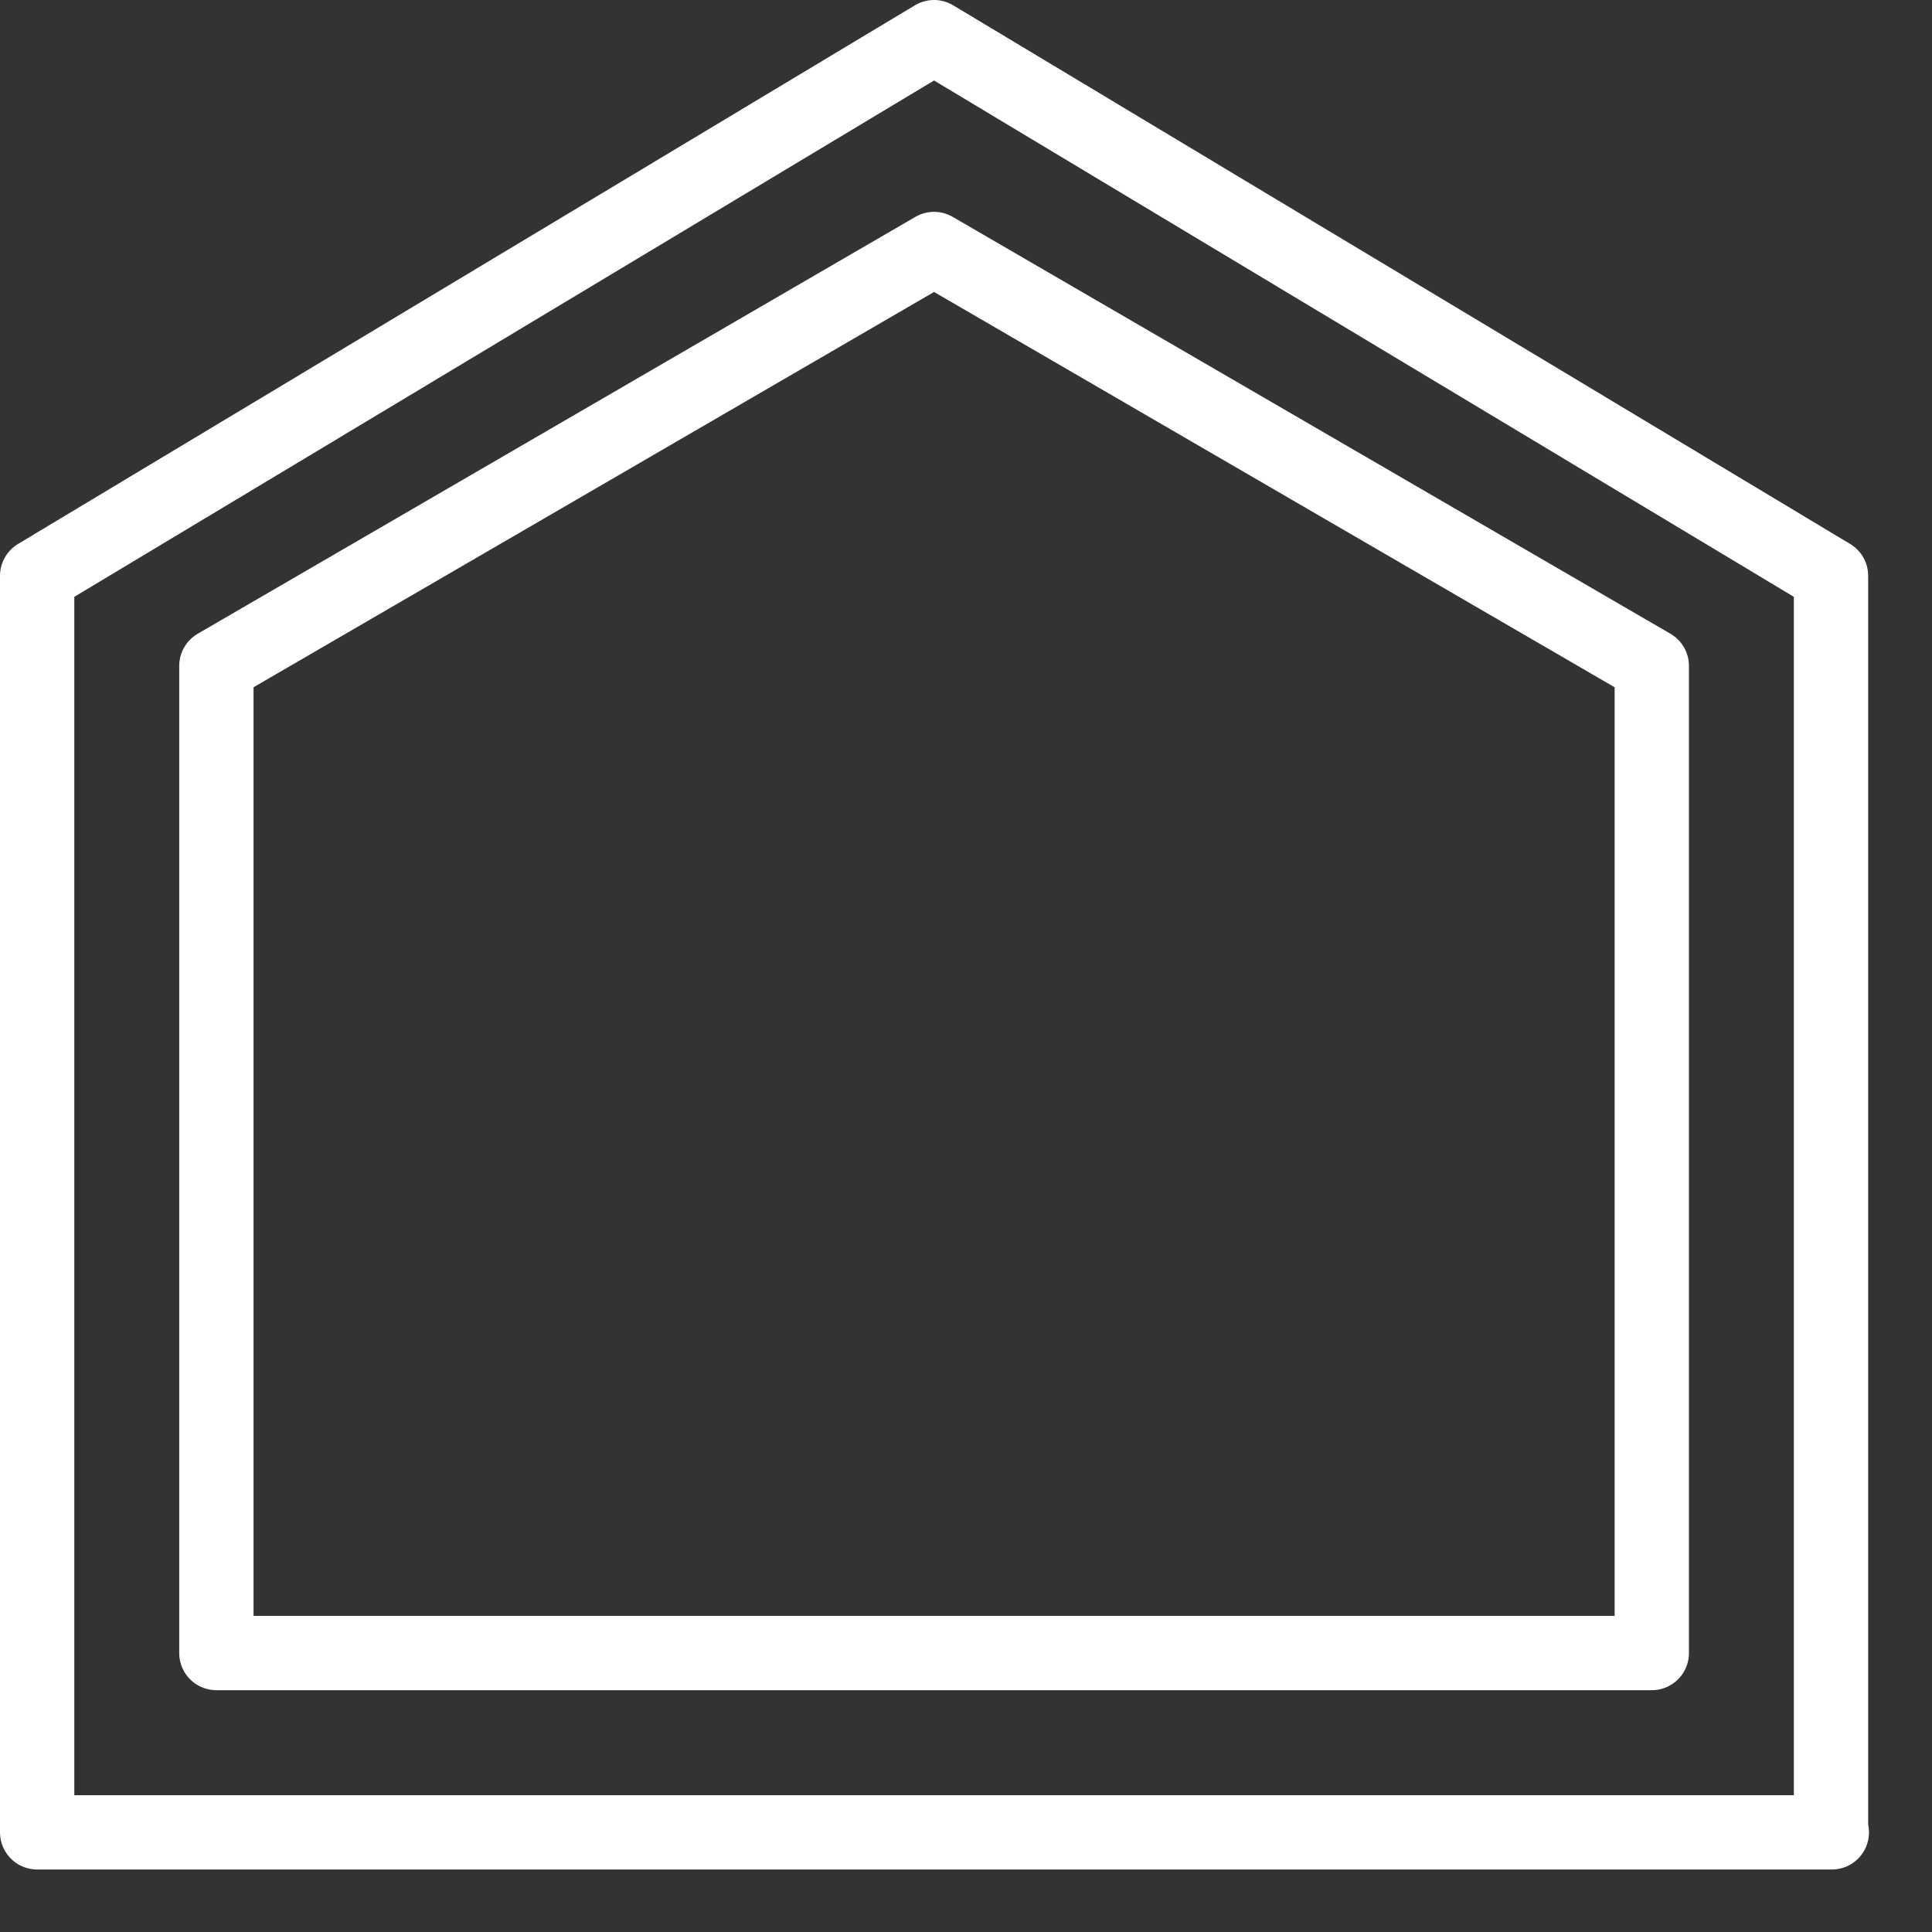
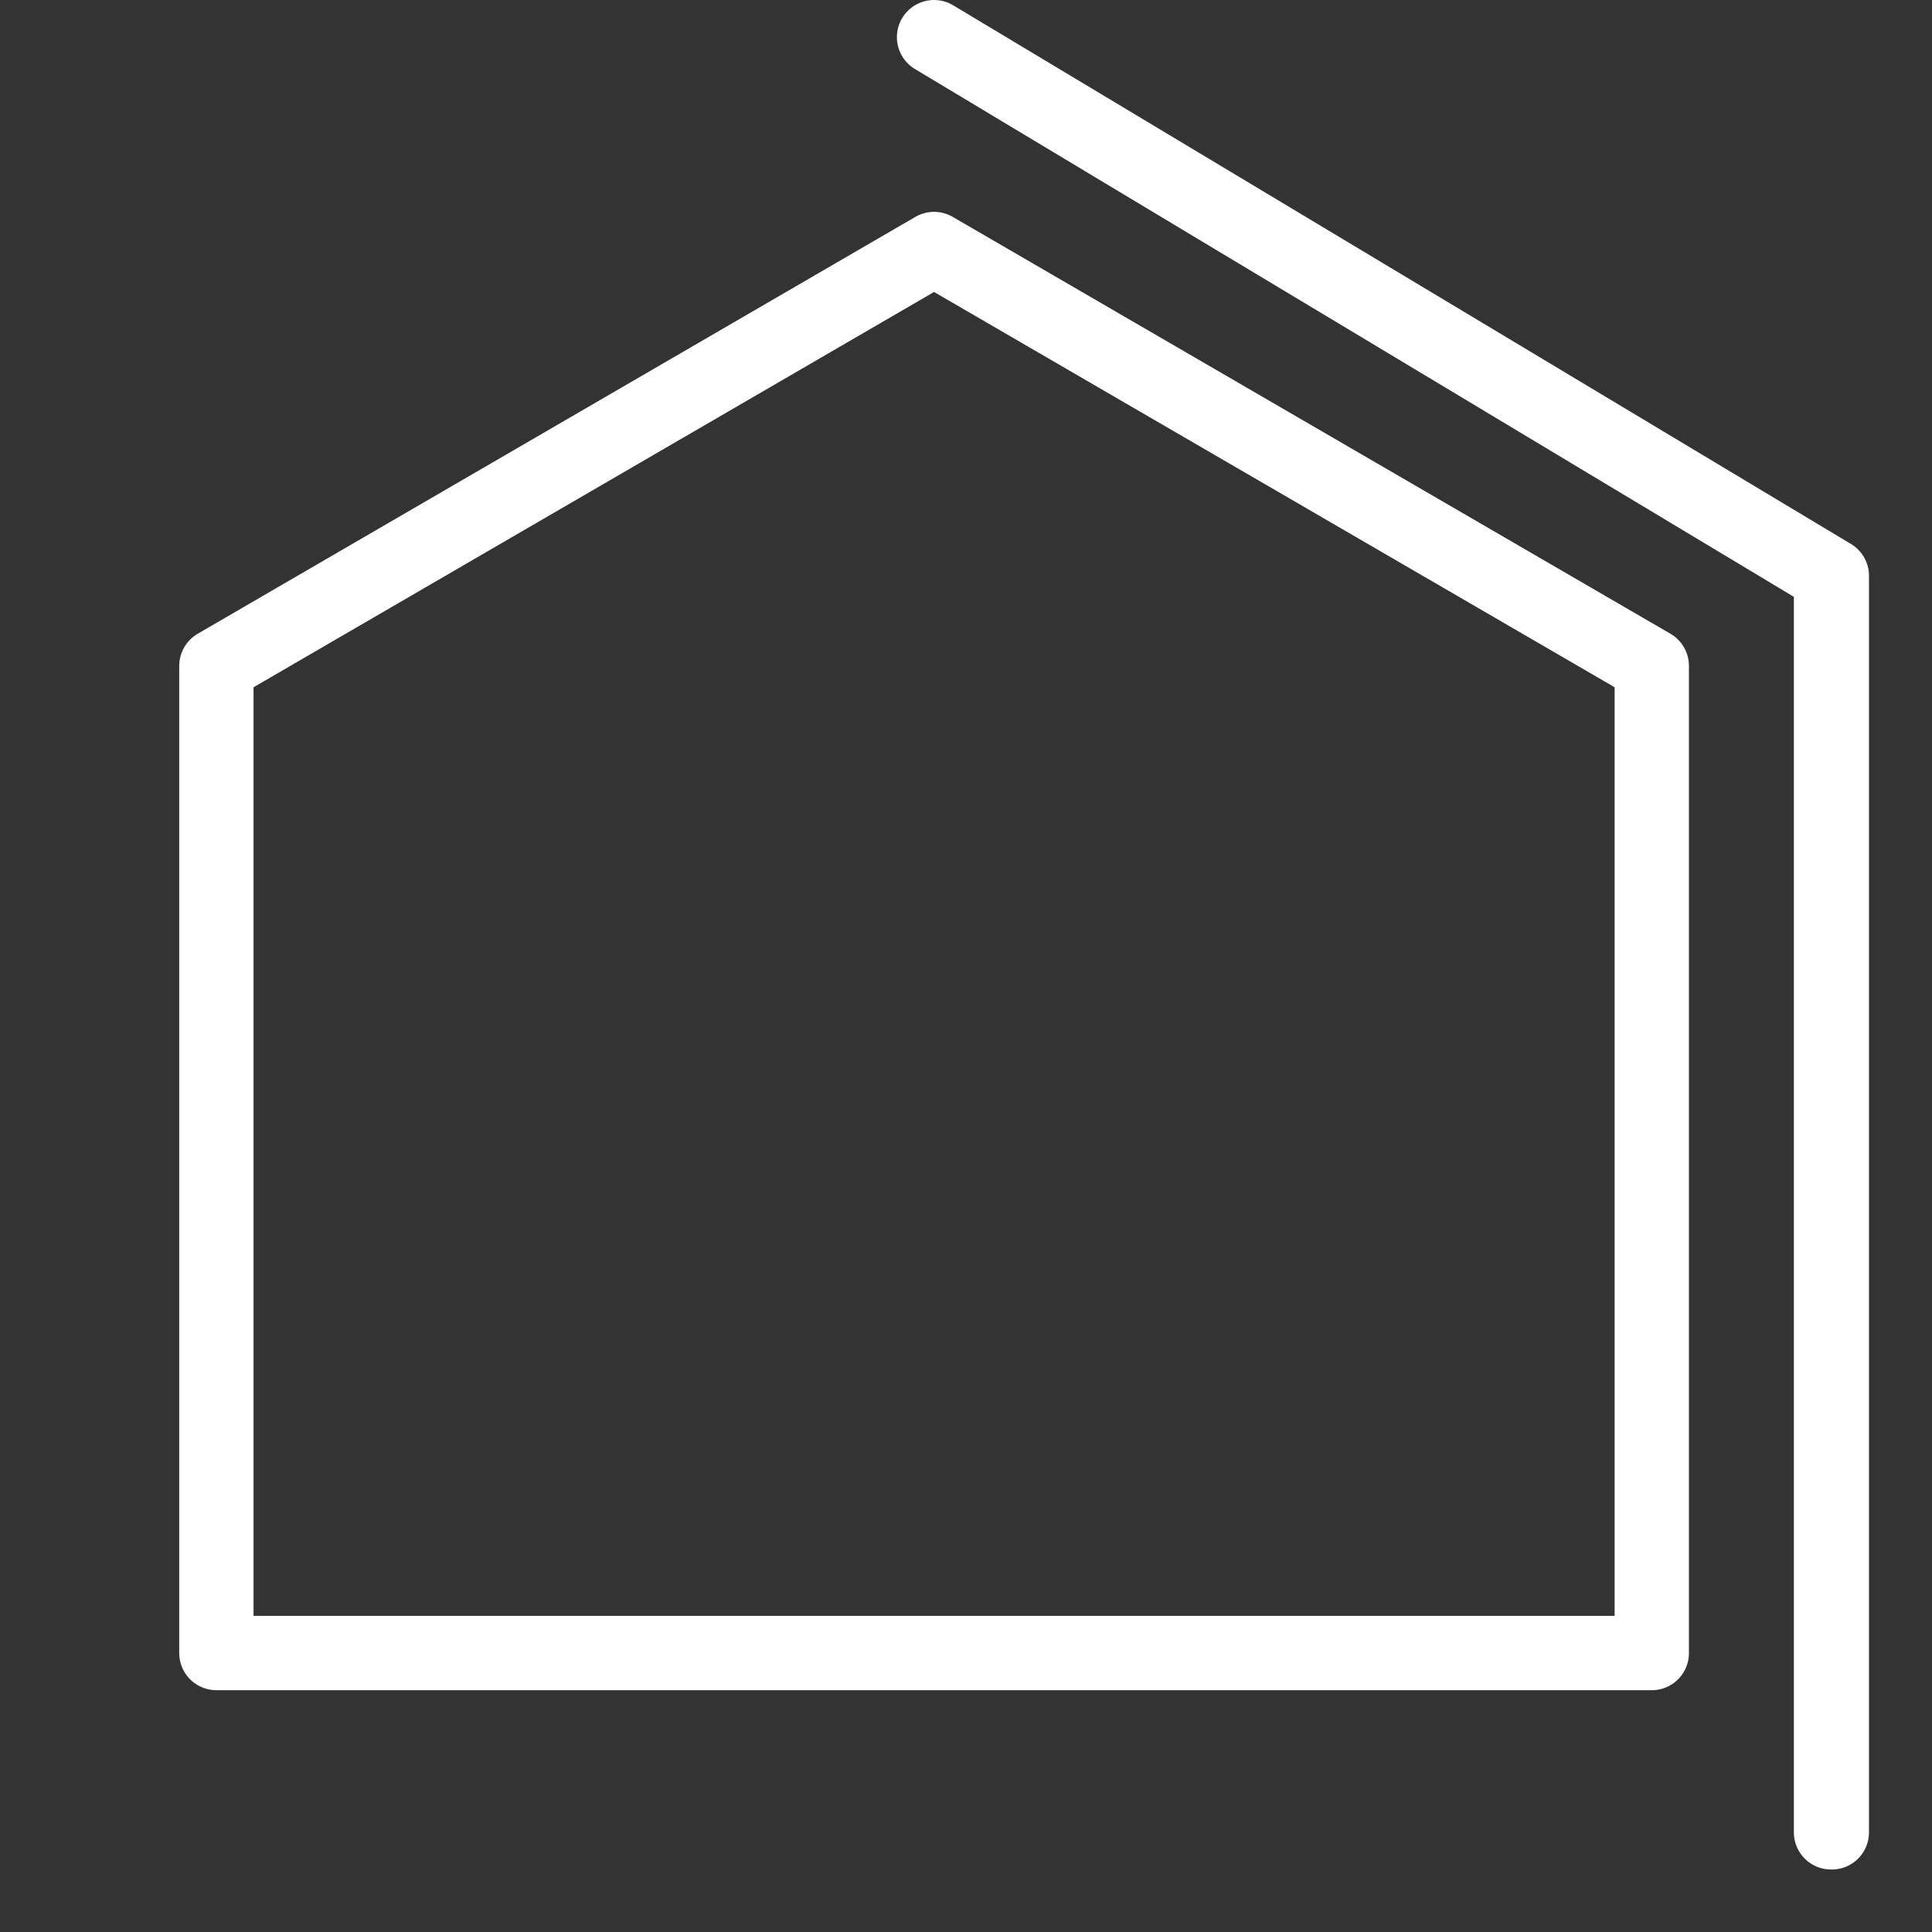
<svg xmlns="http://www.w3.org/2000/svg" width="26" height="26" viewBox="0 0 26 26" fill="none">
  <rect x="0" y="0" width="26" height="26" fill="#333333" stroke="none" />
-   <path d="M2.912 22.246H22.229V8.961L12.57 3.351L2.912 8.961V22.246ZM24.652 24.659H0.5V7.749L12.57 0.5L24.641 7.749V24.659H24.652Z" stroke="white" stroke-linecap="round" stroke-linejoin="round" />
+   <path d="M2.912 22.246H22.229V8.961L12.57 3.351L2.912 8.961V22.246ZM24.652 24.659V7.749L12.57 0.5L24.641 7.749V24.659H24.652Z" stroke="white" stroke-linecap="round" stroke-linejoin="round" />
</svg>